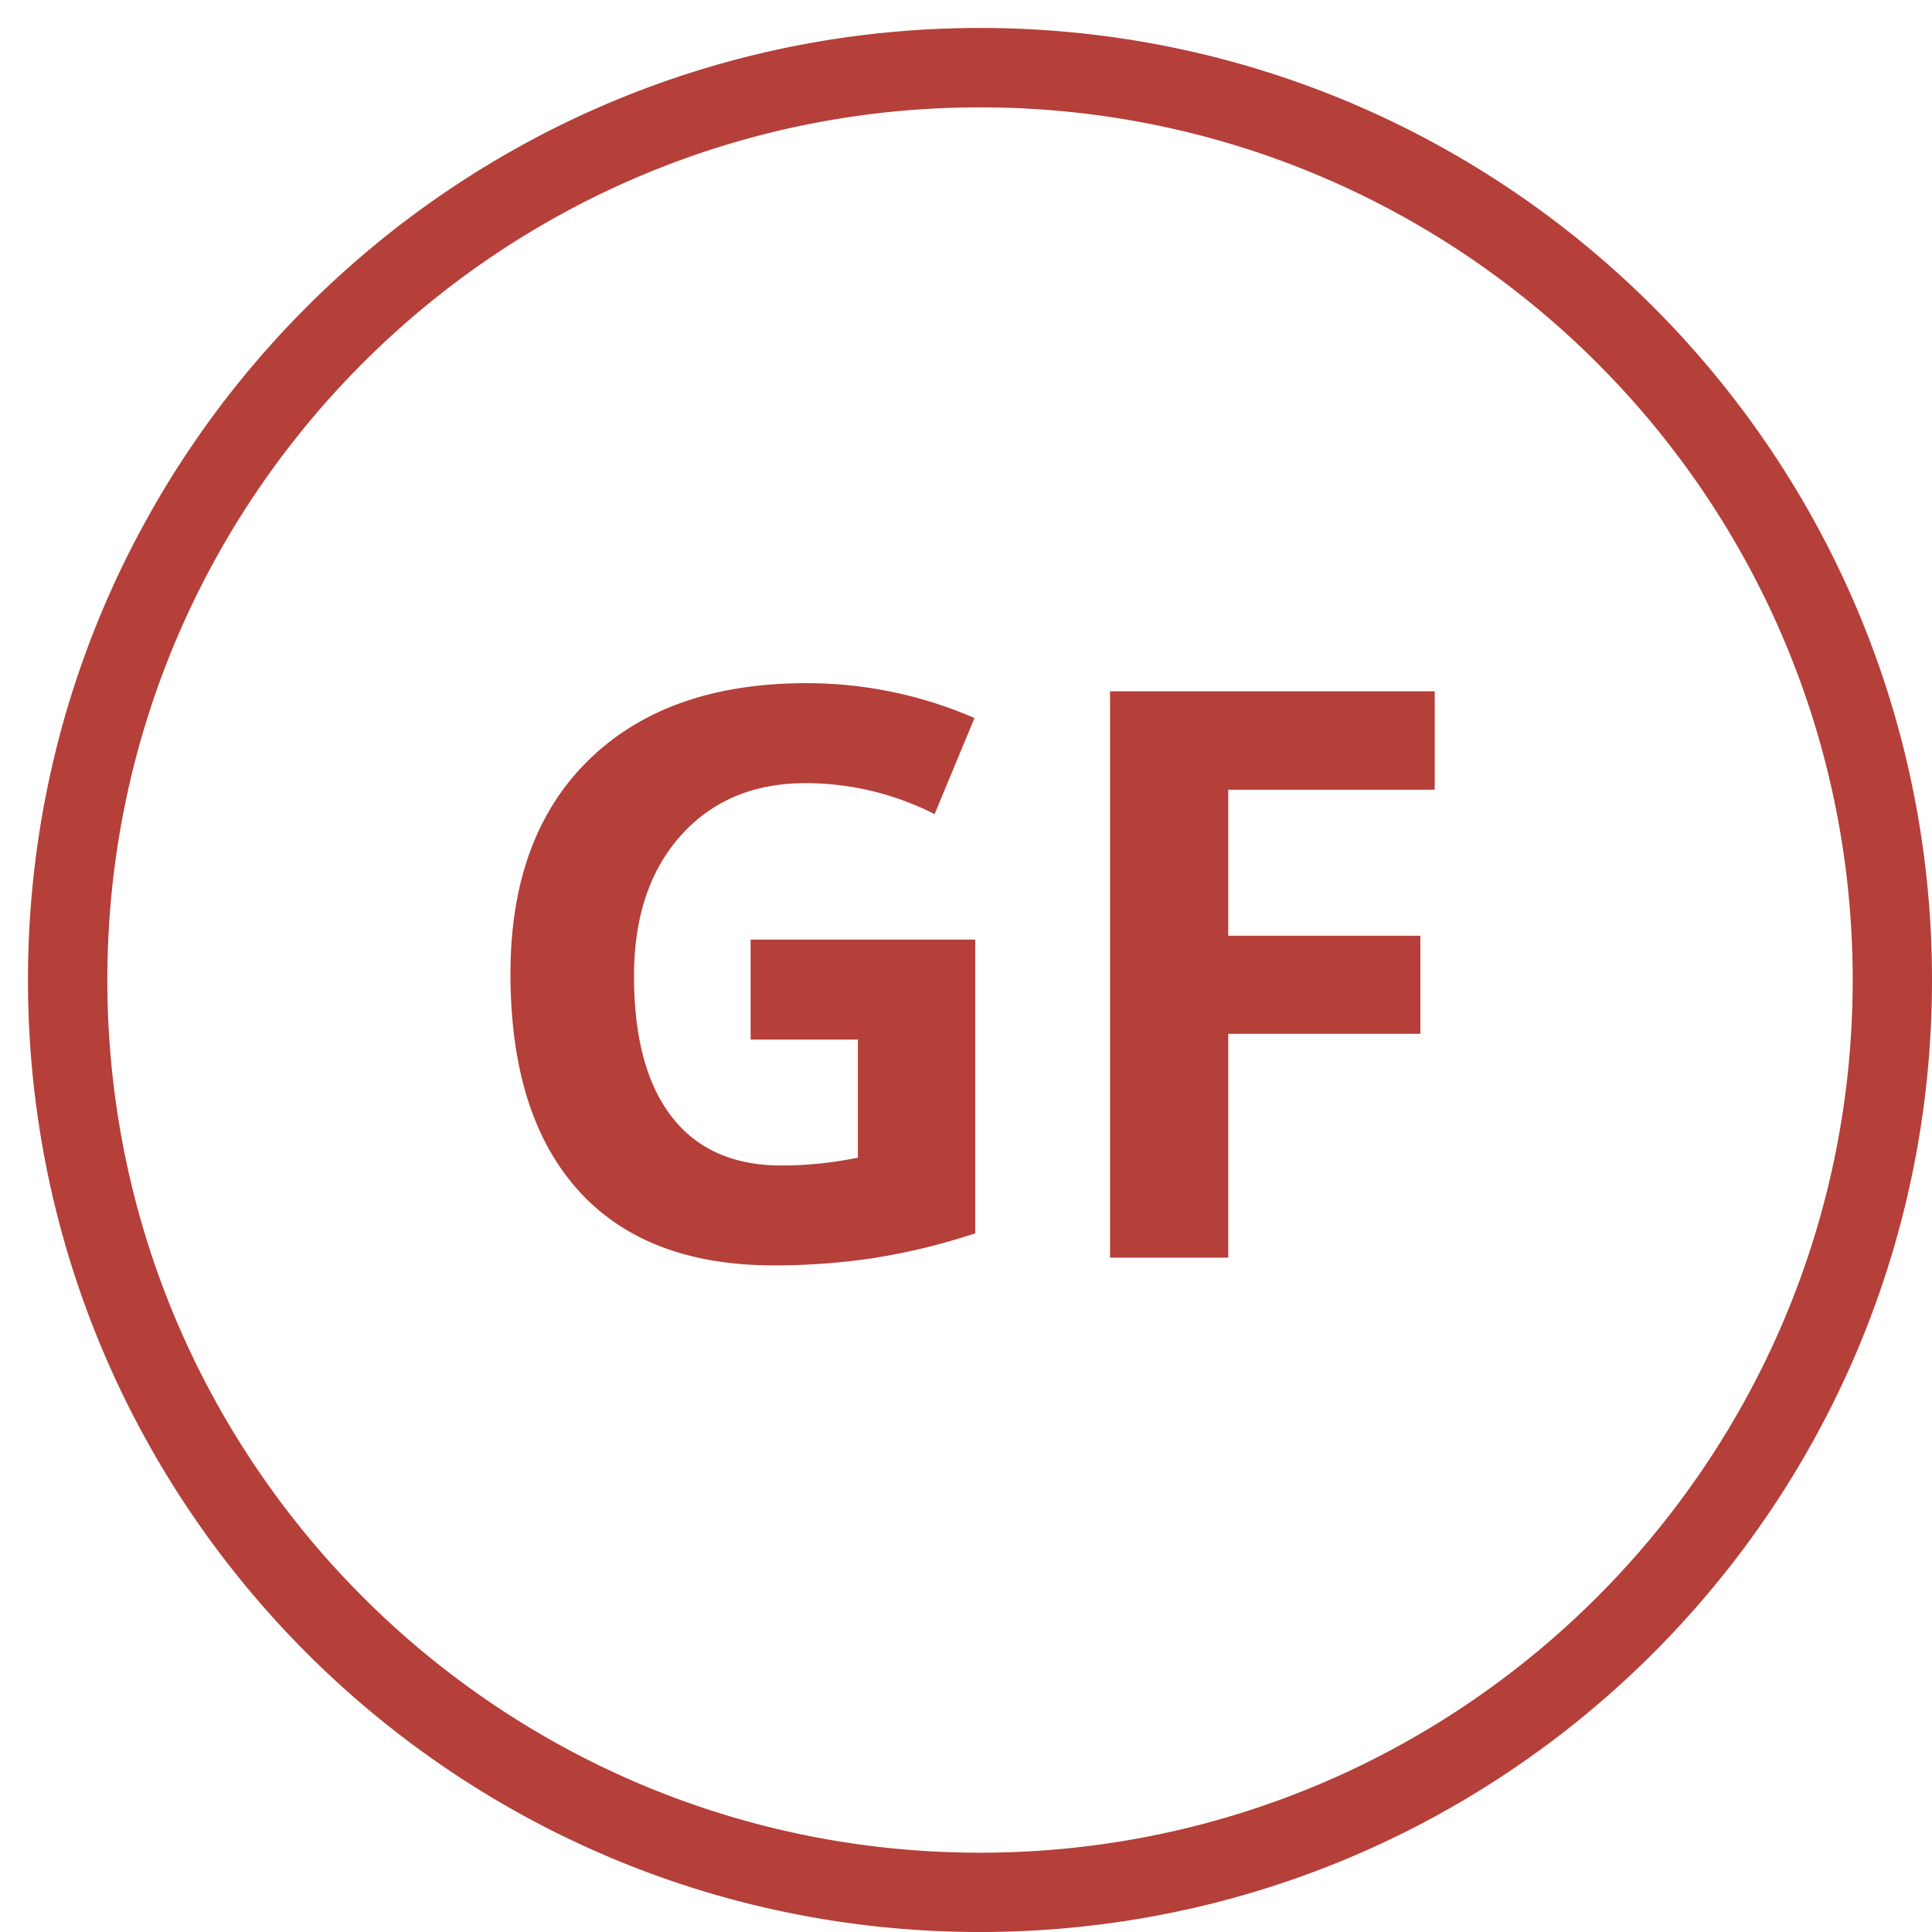
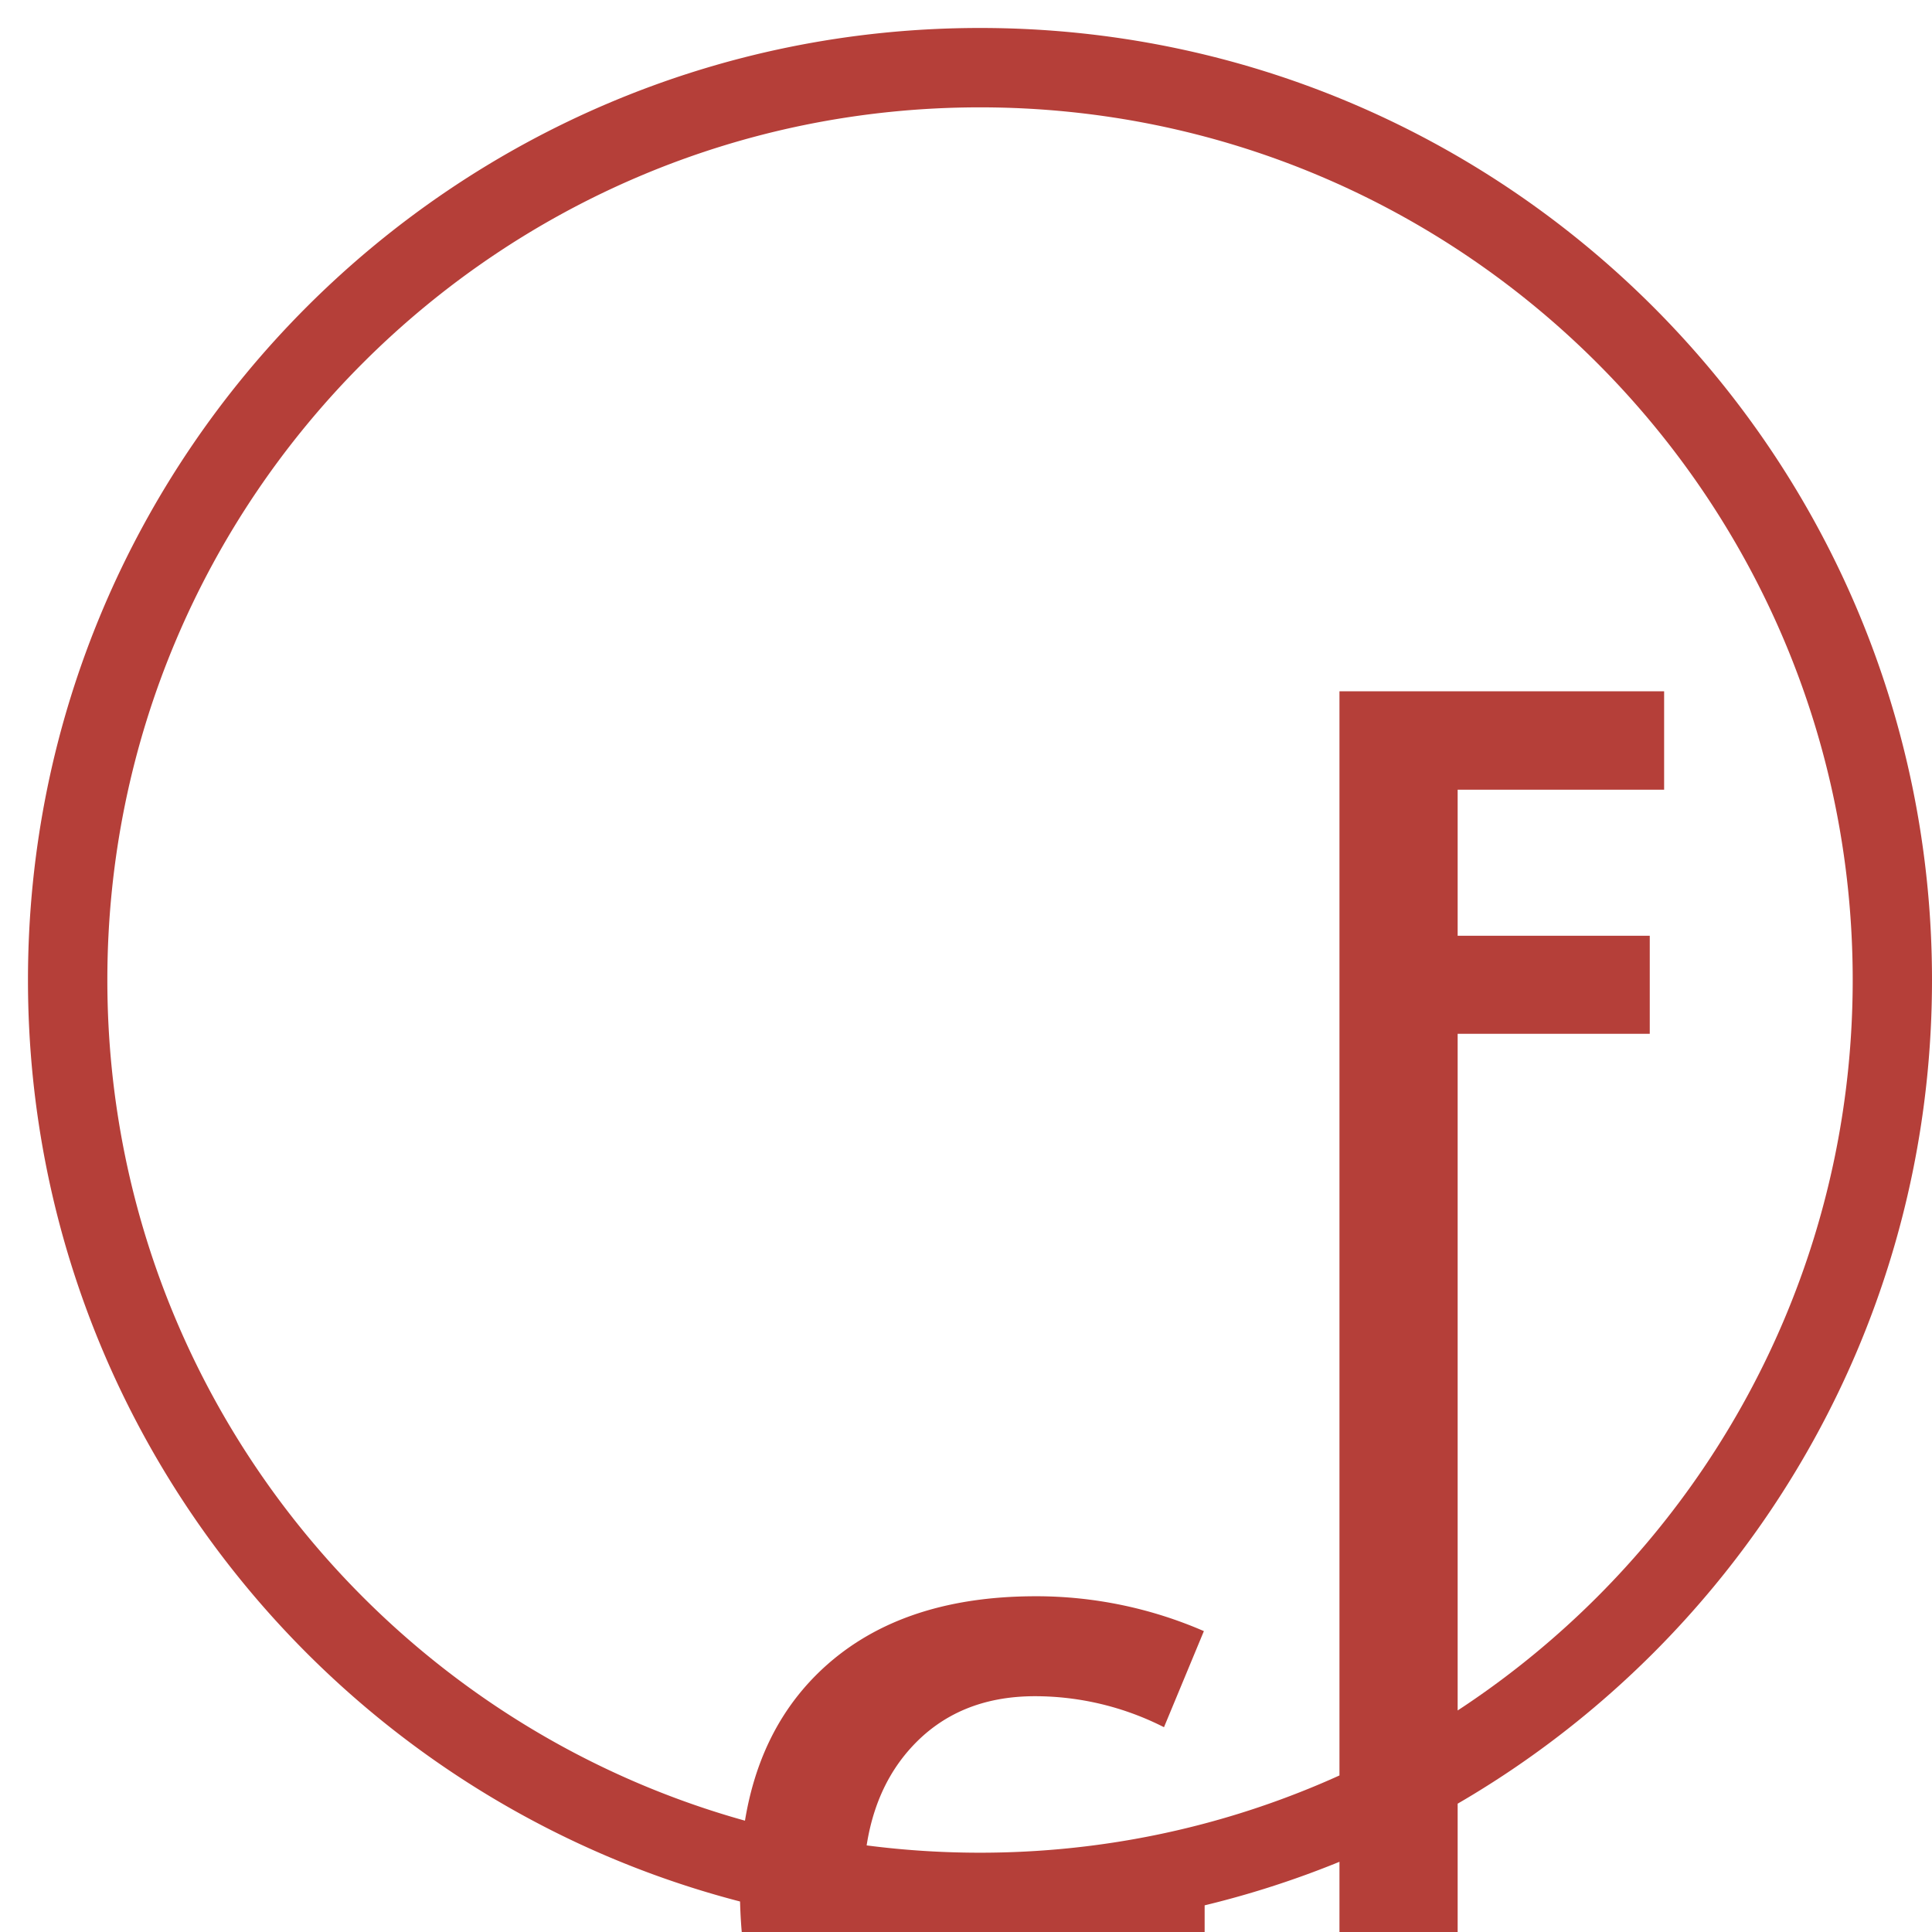
<svg xmlns="http://www.w3.org/2000/svg" width="23" height="23" viewBox="0 0 23 23">
  <title>Gluten Free</title>
-   <path fill="#B53F39" fill-rule="nonzero" d="M11.667 23C5.407 23 .333 17.926.333 11.667.333 5.407 5.407.333 11.667.333 17.926.333 23 5.407 23 11.667 23 17.926 17.926 23 11.667 23zm0-.944c5.737 0 10.389-4.652 10.389-10.39 0-5.737-4.652-10.388-10.39-10.388-5.737 0-10.388 4.651-10.388 10.389 0 5.737 4.651 10.389 10.389 10.389zm-2.731-10.87h2.674v3.496a7.54 7.54 0 0 1-1.224.297 7.975 7.975 0 0 1-1.174.085c-1.017 0-1.794-.299-2.33-.896-.537-.598-.805-1.457-.805-2.576 0-1.088.31-1.937.933-2.546.623-.608 1.486-.913 2.59-.913a5.01 5.01 0 0 1 2.001.415l-.475 1.144a3.392 3.392 0 0 0-1.535-.369c-.618 0-1.113.208-1.485.623-.372.415-.558.973-.558 1.674 0 .731.15 1.29.45 1.676.299.386.735.579 1.307.579.298 0 .6-.031.908-.093v-1.406H8.936v-1.19zm5.686 3.786h-1.407V8.23h3.865v1.171h-2.458v1.739h2.287v1.167h-2.287v2.665z" />
+   <path fill="#B53F39" fill-rule="nonzero" d="M11.667 23C5.407 23 .333 17.926.333 11.667.333 5.407 5.407.333 11.667.333 17.926.333 23 5.407 23 11.667 23 17.926 17.926 23 11.667 23zm0-.944c5.737 0 10.389-4.652 10.389-10.39 0-5.737-4.652-10.388-10.39-10.388-5.737 0-10.388 4.651-10.388 10.389 0 5.737 4.651 10.389 10.389 10.389zh2.674v3.496a7.54 7.54 0 0 1-1.224.297 7.975 7.975 0 0 1-1.174.085c-1.017 0-1.794-.299-2.33-.896-.537-.598-.805-1.457-.805-2.576 0-1.088.31-1.937.933-2.546.623-.608 1.486-.913 2.59-.913a5.01 5.01 0 0 1 2.001.415l-.475 1.144a3.392 3.392 0 0 0-1.535-.369c-.618 0-1.113.208-1.485.623-.372.415-.558.973-.558 1.674 0 .731.15 1.29.45 1.676.299.386.735.579 1.307.579.298 0 .6-.031.908-.093v-1.406H8.936v-1.19zm5.686 3.786h-1.407V8.23h3.865v1.171h-2.458v1.739h2.287v1.167h-2.287v2.665z" />
</svg>